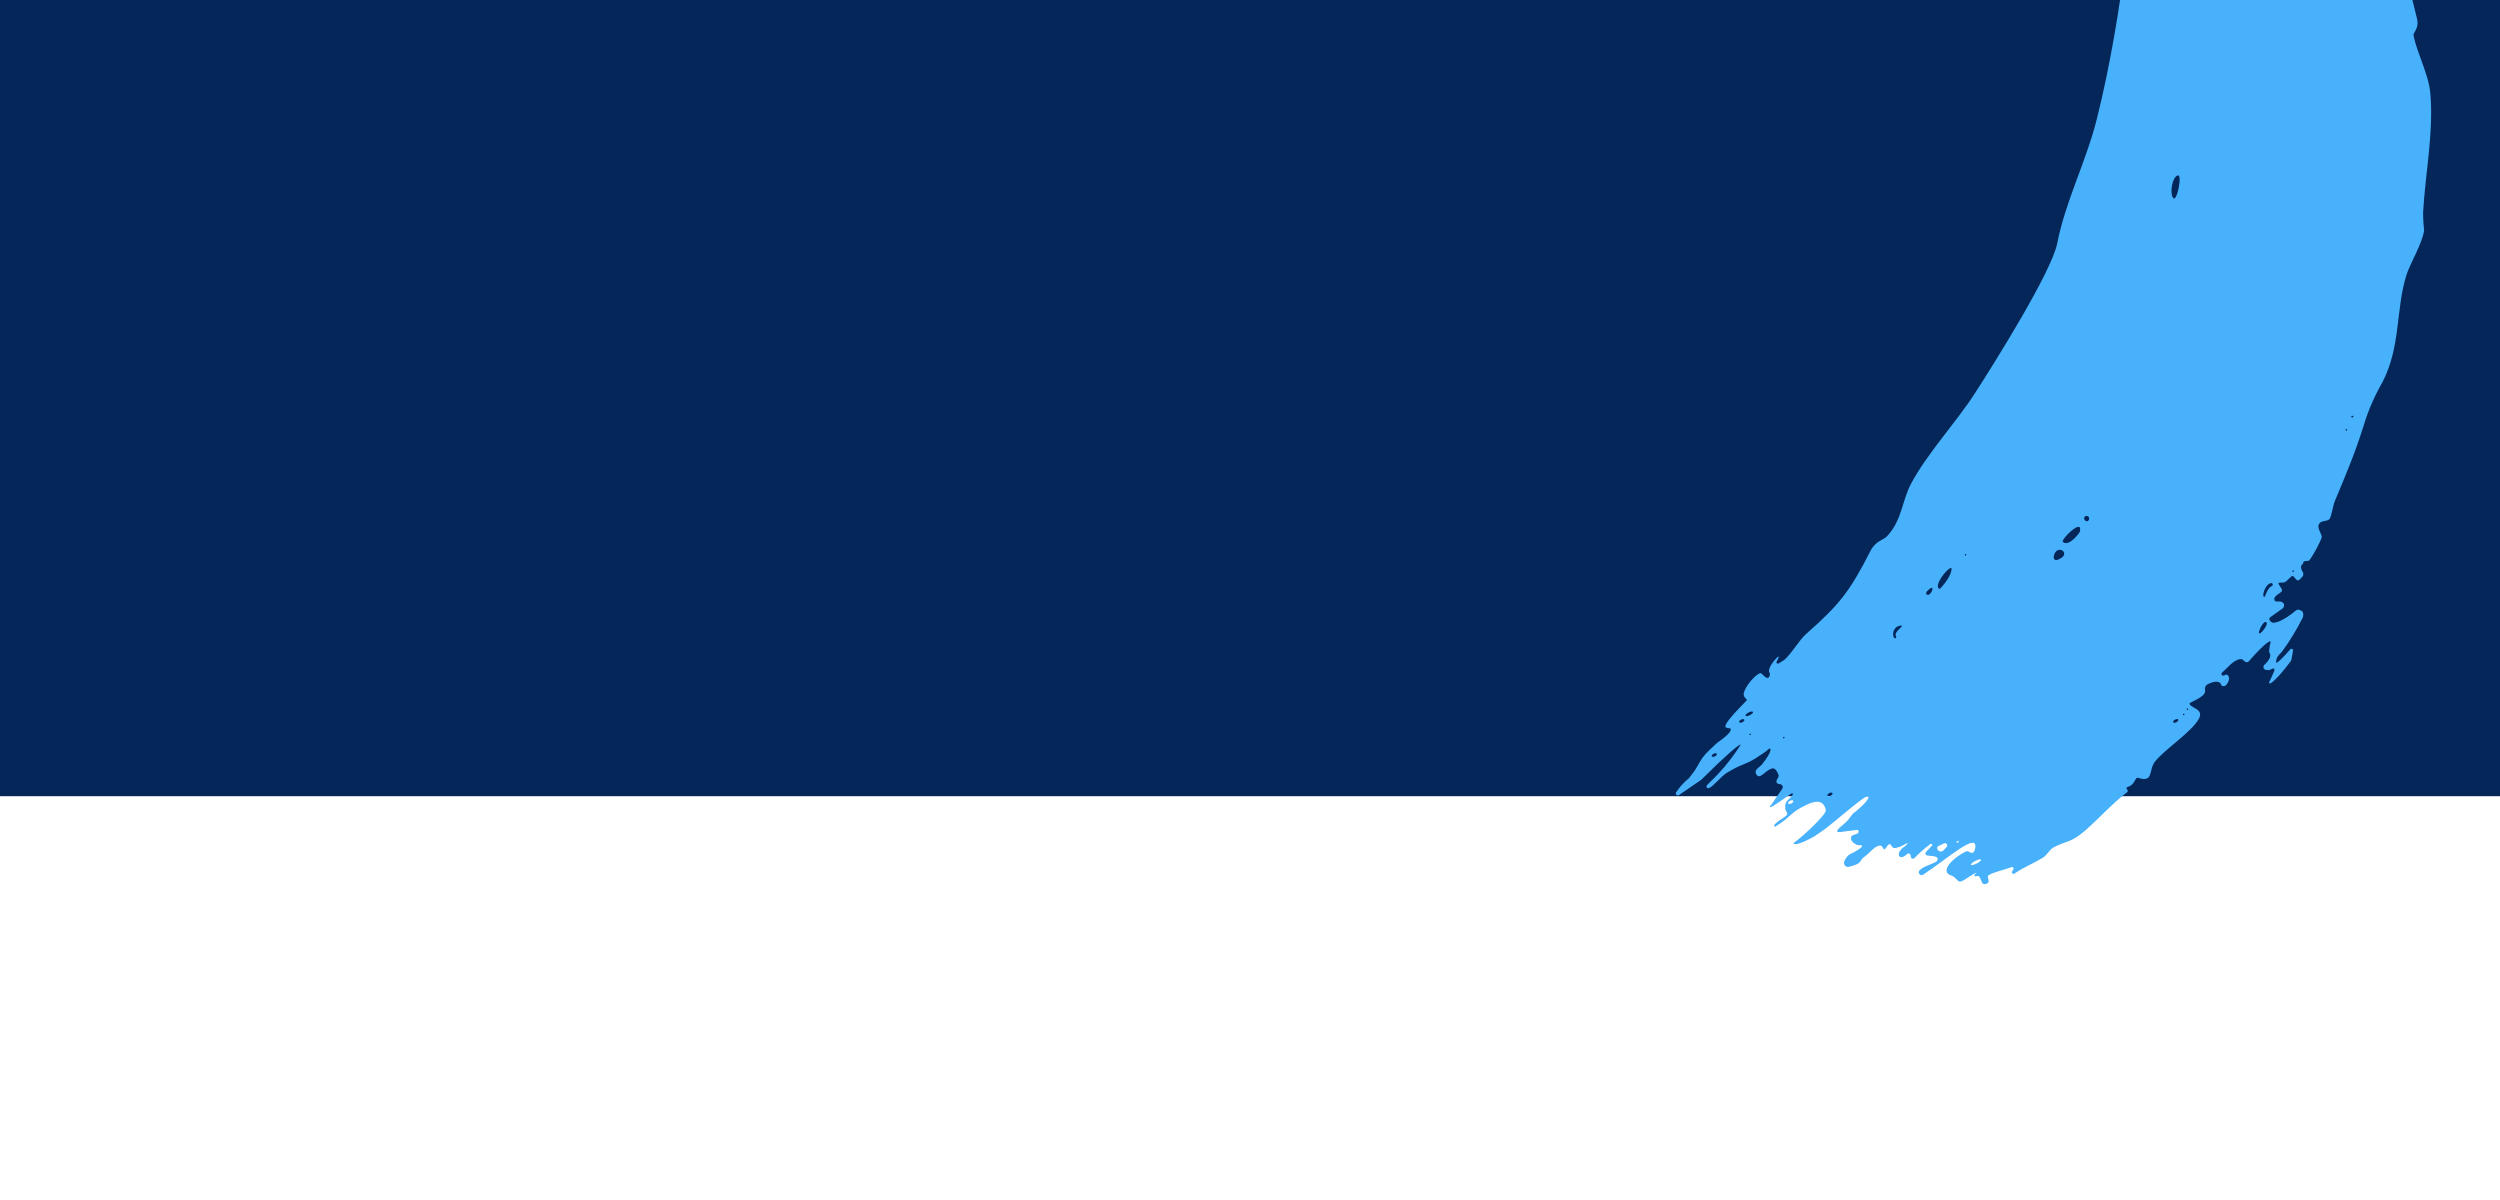
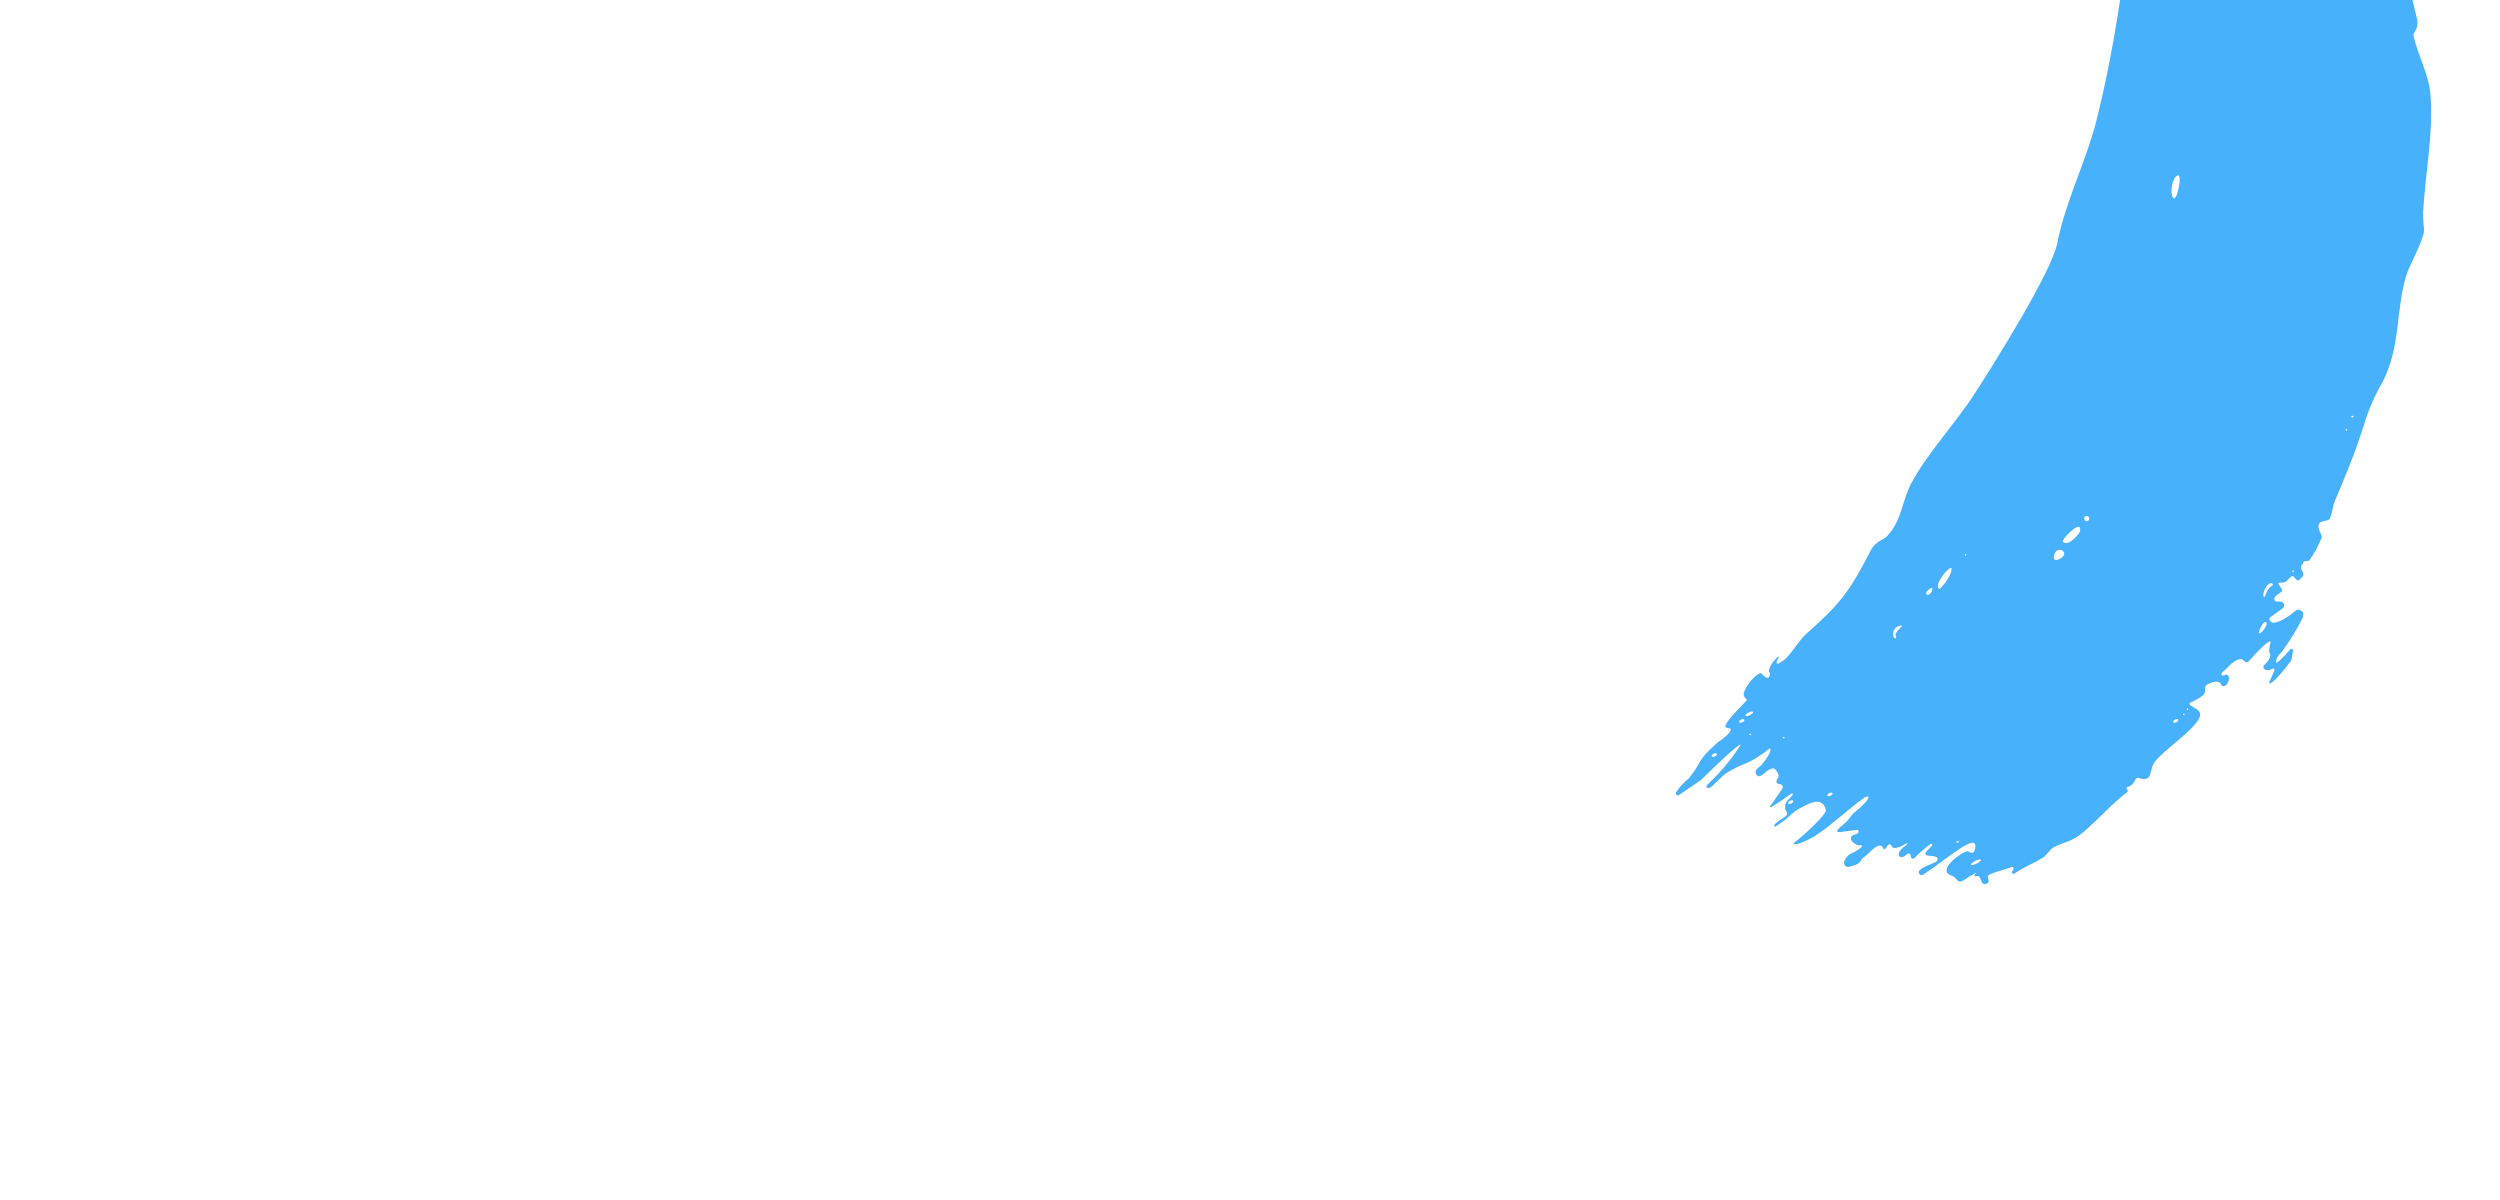
<svg xmlns="http://www.w3.org/2000/svg" id="Layer_1" data-name="Layer 1" viewBox="0 0 2500 1200">
  <defs>
    <style>
      .cls-1 {
        fill: #042659;
      }

      .cls-1, .cls-2 {
        stroke-width: 0px;
      }

      .cls-2 {
        fill: #47b1fc;
      }
    </style>
  </defs>
-   <rect class="cls-1" x="-19.983" y="-22.288" width="2568.644" height="818.494" />
-   <path class="cls-2" d="M2295.872,610.492c-11.306,9.624-22.584,14.653-25.01,11.121l-.799-.758c-.954-.886-1.01-2.378-.124-3.332.089-.096.186-.184.29-.264l12.329-8.799c1.656-1.229,2.038-3.55.862-5.245-2.271-3.313-7.858-.244-8.816-2.885-1.972-4.544,6.849-7.213,7.418-9.561.569-2.349-4.657-6.734-3.349-7.73,1.308-.998,4.447.107,6.53-1.02,2.082-1.127,4.543-4.783,6.921-5.918,2.377-1.136,4.272,7.595,8.112,2.866l2.236-2.353c1.106-1.414,1.16-3.384.132-4.855-2.083-3.207-2.168-6.464.239-7.86l.724-2.055c.485-1.272,4.547-.376,5.922-1.595,4.895-7.13,9.017-14.76,12.298-22.762.162-3.745-4.938-8.95-2.901-13.223,2.038-4.275,8.306-2.509,10.498-5.121s3.471-13.165,5.317-17.694c11.296-27.106,20.062-47.518,28.818-75.375,4.564-15.266,10.894-29.948,18.862-43.747,18.699-35.817,13.229-73.646,24.23-107.82,3.46-10.793,16.27-32.345,17.548-44.417-.74-5.901-1.08-11.845-1.02-17.792,1.986-37.464,10.592-79.615,7.249-118.313-1.669-19.997-12.759-38.977-16.857-58.319-.679-3.317,5.825-6.742,3.488-16.833-8.258-35.423-29.965-119.216-52.686-143.898-2.318-2.201-6.559-.091-10.519-2.769-3.959-2.678-5.707-10.04-7.655-10.88-1.948-.839-6.354.682-7.403.19-1.05-.492-1.03-8.198-3.723-12.055-5.394-8.011-13.899-7.423-17.037-9.825-11.643-8.964-25.387-34.58-33.18-39.382-6.211-3.805-17.504-2.183-25.695-8.011-6.987-5.12-11.912-14.995-19.617-19.28-7.707-4.285-36.873-10.469-40.002-12.575-6.749-4.531-8.314-17.641-21.204-23.313-9.668-4.272-16.759-.61-25.247-.799-3.263-.066-10.494-6.067-17.025-.862-2.287,1.8,2.026,30.804,1.952,37.956.529,105.483-15.838,244.884-41.141,345.693-10.669,42.575-31.484,82.445-39.579,124.287-5.766,28.891-63.916,121.537-82.718,150.54-18.802,29.003-47.342,59.662-63.234,89.404-9.614,17.731-8.938,36.567-24.324,53.073-3.605,3.798-11.659,4.669-16.51,14.647-20.939,40.837-30.653,53.271-64.726,83.367-6.552,5.835-16.2,22.232-22.467,26.244l-4.592,2.859c-.565.343-1.29.264-1.769-.192-.478-.455-.594-1.173-.283-1.756,2.732-4.626,2.949-6.298.235-3.821-2.713,2.477-9.38,11.092-7.588,14.454.626.931.819,2.088.527,3.172-2.11,7.166-7.811-2.653-9.429-2.167-5.809,1.704-15.561,14.103-16.66,20.279-.683,3.611,3.42,6.136,3.317,6.471-.735,1.612-26.77,25.984-20.799,27.684l2.091.613c5.92-.225,1.058,6.493-11.067,14.544l-8.677,8.223c-8.603,8.148-10.63,15.608-14.86,21.049l-4.764,6.233c-5.026,4.036-9.388,8.834-12.928,14.221-.525.998-.141,2.233.857,2.758.628.33,1.383.311,1.993-.052l22.452-15.427c21.699-21.631,39.401-37.381,39.319-34.86l-1.212,1.808c-8.431,13.026-18.39,24.995-29.667,35.652l-2.74,2.884c-.669.705-.673,1.81-.009,2.519,2.43,2.309,8.068-4.54,15.733-11.773,1.668-1.523,3.496-2.862,5.452-3.991l5.076-2.834c7.848-4.46,13.458-5.196,22.933-11.217,7.287-4.631,10.191-6.927,10.191-6.927,5.841-6.151,6.668-.022-4.857,14.014-1.659,1.747-7.144,4.479-5.744,8.481,3.799,7.867,8.842-3.3,16.576-5.052,3.498-.793,5.546,5.267,5.812,5.519.693,1.379.55,3.03-.37,4.269-2.505,3.397-1.593,5.707,2.415,5.976,1.605.209,2.737,1.679,2.529,3.284-.057.435-.21.851-.449,1.219l-3.498,5.052-7.209,10.482c-4.723,4.973-.682,3.684,8.737-3.038l8.806-6.078,2.549-1.694c2.658-.364.952,2.42-3.792,6.579-1.921,1.738-2.934,4.265-2.747,6.849l.128,2.071c.132,2.293,4.122,4.71.191,7.403-5.014,3.684-6.665,4.282-9.561,6.875l-1.371,1.443c-.483.32-.615.97-.295,1.453.32.483.97.615,1.453.295h0c5.449-3.316,10.526-7.209,15.143-11.61,3.435-3.068,7.252-5.68,11.355-7.773l3.473-1.756c8.628-4.369,17.576-6.413,20.163,4.708,1.003,4.419-23.172,26.225-28.039,29.905l-4.213,3.219c.187,2.922,9.515-.206,20.901-6.793l9.607-6.617c7.133-4.923,39.218-33.08,42.699-33.094l1.482.037c1.672,1.587-5.349,9.36-15.371,17.099l-5.27,6.765c-2.688,3.439-16.389,12.16-7.586,11.64l16.574-2.239c1.009-.099,1.907.64,2.006,1.649.009.087.011.176.007.263-.04,2.705-6.117,2.637-7.105,4.514-2.404,4.432,3.53,7.541,4.094,7.86,1.178.78,2.581,1.148,3.99,1.046,4.772-.306,2.621,2.49-5.815,7.113l-1.171.548c-4.003,1.545-7.101,4.806-8.437,8.884-.438,1.365-.111,2.86.857,3.918.971,1.057,2.435,1.51,3.833,1.186l4.632-1.378c9.188-2.753,5.779-5.63,11.396-9.034,4.441-3.003,10.832-12.167,16.317-10.639,1.156.303,2.202,3.463,2.946,3.592,1.785.25,3.188-5.638,5.866-5.187.93.16,2.411,4.384,4.659,3.918l2.138-.425c2.264-.466,4.434-1.31,6.417-2.498,4.707-2.75,5.966-2.783,2.274.571l-2.179,1.685c-8.54,6.33-3.815,14.211,3.618,6.612.897-.82,2.289-.758,3.109.139.299.327.492.737.555,1.176l.225,1.513c.144,1.15,1.192,1.965,2.342,1.822.375-.047.73-.194,1.028-.426,4.997-5.229,10.438-10.015,16.26-14.306.542-.332,1.252-.162,1.584.381.306.5.188,1.151-.276,1.511l-5.731,6.037c-.813.862-.774,2.219.088,3.032.281.265.628.449,1.005.533,4.431.886,12.073-.087,10.169,5.038-.898,2.467-12.686,4.99-17.459,9.483-1.254.983-1.473,2.795-.49,4.049.473.603,1.166.993,1.927,1.084.759.092,1.524-.121,2.126-.594l1.347-.961c22.94-15.18,52.262-41.413,50.544-26.293-.539,4.902-2.519,5.694-3.52,5.683s-4.287-2.484-5.709-1.595c-11.713,5.411-27.447,19.925-14.891,24.124,6.762,2.236,5.613,9.302,13.262,4.293,8.668-5.705,13.779-8.575,11.353-6.402-2.425,2.173-1.8,3.417,1.366,2.669,4.122-.995,3.366,8.322,7.285,8.074,8.126-.948,1.562-6.893,3.922-8.694,4.213-3.219,15.603-5.397,23.121-8.294.822-.287,1.721.146,2.008.968.045.128.073.262.084.397.024.322-.052.644-.217.921l-1.278,2.107c-.303.636-.164,1.394.345,1.881.51.487,1.277.588,1.895.248,8.985-6.341,18.998-10.116,28.443-15.877,4.301-2.628,6.64-8.133,10.877-10.464,12.017-6.492,17.075-4.288,30.913-16.272,14.529-12.484,27.365-27.369,42.66-38.909.378-.303.597-.763.594-1.247-.006-.485-.235-.941-.621-1.234-.492-.351-.739-.953-.636-1.548.103-.595.538-1.077,1.118-1.243,5.932-1.225,7.393-7.782,8.956-8.895,1.563-1.115,7.644,3.36,11.912-.601,2.74-2.885,2.39-10.655,6.335-15.644,10.185-12.855,36.642-29.533,43.997-42.981,5.02-9.241-6.457-10.392-8.963-14.145-.194-.334-.281-.72-.251-1.105.095-.401.398-.719.793-.834,10.785-5.499,15.981-7.927,14.45-14.075.101-1.801,1.123-3.423,2.705-4.291,7.343-3.928,12.774-3.031,13.529.358.117.751.726,1.329,1.482,1.407l1.85-.049c2.586-.288,7.832-9.386,1.848-11.53-.83.234-1.63.565-2.381.987-.859.421-1.897.067-2.318-.792-.223-.453-.236-.981-.037-1.446.276-.407.617-.765,1.009-1.062l5.998-5.784c6.308-6.643,13.096-9.225,15.113-5.719l1.622,1.106c1.115.709,2.578.516,3.47-.458,14.999-17.163,24.399-24.627,21.265-16.917l-.235.933-.483,4.16-.22,1.525c-.066.717.123,1.434.535,2.023,1.845,2.546-.073,7.152-5.394,11.917-1.135,1.116-1.15,2.941-.033,4.076.415.422.95.706,1.532.813.982.178,1.973.276,2.972.294,1.222.006,1.945-.679,3.736-1.576.554-.231,1.193-.112,1.628.303.436.412.588,1.043.386,1.609-1.331,2.924-2.868,6.518-3.57,8.018l-1.858,4.011c.142,4.034,9.822-5.472,21.599-21.22.398-.592.683-1.253.837-1.948l.163-.857,1.388-7.851c.055-.326.009-.662-.132-.961-.147-.296-.38-.54-.67-.699-.599-.317-1.333-.218-1.827.245-8.018,9.28-14.242,14.995-14.247,13.328-.143-2.847.881-5.629,2.837-7.702.513-.427.97-.908,1.371-1.443l1.55-1.632c7.933-10.839,14.932-22.331,20.922-34.353.41-1.344,1.403-5.89-2.145-6.947-1.439-1.077-3.418-1.072-4.851.013M1716.847,753.733c.389.732-.505,1.903-1.895,2.605-1.388.702-2.797.664-3.15-.031-.351-.695.433-1.9,1.822-2.602s2.727-.589,3.115.142l.109-.115ZM1744.297,719.657c.532.505-.47,1.864-1.86,2.567s-2.834.702-3.223-.028c-.389-.732.505-1.903,1.895-2.605s2.727-.588,3.079.181l.109-.115ZM1749.812,733.704c.282-.174.646-.134.884.096.239.228.297.587.141.879-.079.16-.204.292-.36.379-.364.179-.804.03-.984-.334-.155-.314-.067-.692.209-.906l.109-.113ZM1753.131,711.802c.314.732-1.055,2.174-3.136,3.303-2.083,1.127-4.078,1.327-4.468.595-.389-.73,1.055-2.176,3.1-3.264,2.046-1.09,4.006-1.25,4.287-.406l.217-.228ZM1783.42,736.958c.282-.173.646-.134.884.096.239.228.297.587.141.879-.064.17-.194.306-.36.379-.364.182-.806.034-.987-.329-.071-.142-.094-.303-.066-.46.034-.18.133-.341.279-.451l.109-.113ZM1832.521,793.046c.354.77-.469,1.939-1.857,2.641s-2.834.702-3.188-.068c-.353-.768.47-1.864,1.858-2.567,1.39-.702,2.727-.588,3.078.107l.109-.115ZM1946.83,846.805l-3.605,3.796c-1.43,1.351-3.685,1.287-5.036-.143-.832-.88-1.159-2.123-.87-3.3.123-.427.446-.767.865-.912,2.076-1.147,4.213-2.178,6.402-3.09,1.256-.206,2.442.646,2.647,1.902.109.665-.078,1.344-.513,1.859l.109-.113ZM1956.185,841.898l2.558-1.325c-.088,2.299-.928,2.728-2.666,1.438l.109-.113ZM1981.095,859.636c.389.73-1.603,2.447-4.381,3.852s-5.428,2.066-5.747,1.259c-.317-.808,1.604-2.449,4.419-3.892,2.815-1.443,5.286-1.839,5.602-1.106l.107-.113ZM1895.641,638.191c-.61.262-1.321.046-1.681-.513-1.226-2.498-1.148-5.439.209-7.869,1.355-2.43,3.817-4.039,6.586-4.307,4.814-.049-7.761,6.348-4.717,10.826.41.599.257,1.417-.343,1.828-.018.012-.036.024-.054.035M1926.545,591.729c8.725-9.188,6.455.354,2.376,2.976-.866.521-1.991.241-2.512-.625-.038-.064-.073-.13-.103-.197-.151-.352-.187-.744-.103-1.118.082-.373.281-.713.567-.968l-.225-.068ZM1939.734,588.948c-7.019-2.118,7.193-21.039,11.637-21.079,1.146,4.119-4.052,13.624-11.637,21.079M1965.238,554.107c.317-.151.697-.052.899.235.205.283.182.671-.054.928-.049.158-.169.284-.325.341-.435.126-.889-.125-1.015-.56-.061-.211-.035-.438.073-.63.106-.191.284-.331.494-.391l-.072.076ZM2057.22,559.945c-1.355.511-2.868-.173-3.379-1.528-.158-.417-.206-.868-.141-1.309,1.487-12.595,15.354-6.429,8.744.073-1.552,1.182-3.295,2.09-5.152,2.687l-.072.076ZM2079.926,531.547c-.297,1.378-11.146,15.768-17.065,10.363-2.355-2.237,20.213-24.631,17.03-10.325l.035-.038ZM2178.255,719.658c.353.695-.505,1.901-1.895,2.603s-2.797.664-3.187-.066c-.391-.732.47-1.864,1.858-2.567,1.39-.702,3.05-.93,3.295-.047l-.072.076ZM2088.309,520.591l-.288.304c-2.736,1.662-5.368-2.716-2.862-4.595,1.184-.717,2.72-.41,3.539.705.82,1.115.651,2.672-.389,3.586M2183.361,713.75c.388-.188.856-.026,1.044.362.028.058.049.119.062.183.049.237-.013.484-.169.67-.056.058-.124.104-.198.135-.188.11-.413.139-.623.081-.208-.06-.386-.198-.497-.385-.224-.393-.088-.893.304-1.119l.076.074ZM2187.113,708.505c.283-.171.645-.132.884.096.24.228.298.587.142.879-.079.16-.205.292-.361.379-.392.205-.876.053-1.08-.339-.001-.002-.002-.003-.002-.005-.204-.394-.051-.878.342-1.083l.075.073ZM2261.798,631.996c-7.667,7.159,2.136-14.65,4.908-9.201.705,1.463-1.593,5.707-4.908,9.201M2272.584,583.972c.207.353.249.779.115,1.165-.132.387-.425.698-.804.852-4.507,1.857-6.654,10.431-7.2,10.779-3.361,1.789-.47-12.286,6.273-13.682.657-.11,1.31.218,1.613.811l.003.075ZM2292.69,570.865l.504-.532c.295-.119.63.024.749.32.052.128.055.271.01.402-.236.858-.865.911-1.498.742-.168-.13-.252-.34-.222-.549.032-.211.179-.386.381-.455l.076.073ZM2177.73,175.406c4.889-1.421-.843,27.359-4.562,22.527s-.883-21.055,4.562-22.527M2346.115,429.183c.353-.203.804-.083,1.007.27.125.216.132.481.018.704-.058.174-.19.314-.361.381-.383.233-.882.113-1.118-.267-.234-.383-.114-.883.267-1.119l.187.032ZM2351.595,416.339l1.243-.626c.223-.068.458.058.526.281.022.073.024.151.006.225-.153,1.227-.738,1.538-1.827.936-.112.017-.226-.011-.319-.076-.091-.068-.153-.168-.172-.281-.038-.232.119-.451.351-.49.002-0.0.005-.001.007-.001l.185.032ZM2156.331-203.325l1.244-.624c.237-.055.476.08.552.311.025.074.031.151.016.229-.153,1.227-.773,1.575-1.827.936-.179.037-.363-.04-.461-.194-.066-.099-.09-.221-.065-.338.025-.116.094-.219.193-.286.049-.033.105-.055.163-.066l.185.032ZM2156.196-209.952l1.205-.661c.154-.036.316.008.43.117.115.109.167.268.14.423-.153,1.227-.774,1.576-1.827.936-.453-.285-.464-.729-.134-.848l.187.032ZM2156.023-216.616l1.205-.661c.238-.055.479.081.554.313.026.074.031.153.016.229-.117,1.188-.738,1.538-1.827.936-.414-.25-.464-.729-.134-.849l.187.032ZM2155.849-223.278l1.205-.661c.237-.055.476.08.552.311.025.074.031.151.018.231-.117,1.187-.738,1.537-1.827.934-.414-.248-.464-.729-.134-.848l.187.032ZM2155.674-229.942l1.243-.624c.145-.044.303-.008.414.096.11.106.154.262.117.41-.153,1.227-.738,1.538-1.827.936-.252-.07-.399-.331-.328-.583.006-.022.014-.043.023-.064.035-.084.096-.155.173-.203l.185.032ZM2155.501-236.604l1.243-.624c.209-.101.46-.013.561.196.052.108.056.234.009.344-.191,1.19-.776,1.501-1.866.899-.179-.049-.313-.199-.341-.382-.025-.182.056-.362.207-.466l.187.032ZM2155.328-243.268l1.206-.588c.21-.101.462-.012.562.198.015.031.026.063.033.096.016.083.007.17-.025.248-.191,1.19-.776,1.501-1.866.899-.197-.044-.344-.208-.366-.408-.022-.2.086-.392.269-.477l.186.032ZM1793.237,800.864c.353.77-.507,1.903-1.895,2.605s-2.835.702-3.188-.068c-.353-.768.47-1.863,1.86-2.565,1.388-.702,2.865-.962,3.223.028" />
+   <path class="cls-2" d="M2295.872,610.492c-11.306,9.624-22.584,14.653-25.01,11.121l-.799-.758c-.954-.886-1.01-2.378-.124-3.332.089-.096.186-.184.29-.264l12.329-8.799c1.656-1.229,2.038-3.55.862-5.245-2.271-3.313-7.858-.244-8.816-2.885-1.972-4.544,6.849-7.213,7.418-9.561.569-2.349-4.657-6.734-3.349-7.73,1.308-.998,4.447.107,6.53-1.02,2.082-1.127,4.543-4.783,6.921-5.918,2.377-1.136,4.272,7.595,8.112,2.866l2.236-2.353c1.106-1.414,1.16-3.384.132-4.855-2.083-3.207-2.168-6.464.239-7.86l.724-2.055c.485-1.272,4.547-.376,5.922-1.595,4.895-7.13,9.017-14.76,12.298-22.762.162-3.745-4.938-8.95-2.901-13.223,2.038-4.275,8.306-2.509,10.498-5.121s3.471-13.165,5.317-17.694c11.296-27.106,20.062-47.518,28.818-75.375,4.564-15.266,10.894-29.948,18.862-43.747,18.699-35.817,13.229-73.646,24.23-107.82,3.46-10.793,16.27-32.345,17.548-44.417-.74-5.901-1.08-11.845-1.02-17.792,1.986-37.464,10.592-79.615,7.249-118.313-1.669-19.997-12.759-38.977-16.857-58.319-.679-3.317,5.825-6.742,3.488-16.833-8.258-35.423-29.965-119.216-52.686-143.898-2.318-2.201-6.559-.091-10.519-2.769-3.959-2.678-5.707-10.04-7.655-10.88-1.948-.839-6.354.682-7.403.19-1.05-.492-1.03-8.198-3.723-12.055-5.394-8.011-13.899-7.423-17.037-9.825-11.643-8.964-25.387-34.58-33.18-39.382-6.211-3.805-17.504-2.183-25.695-8.011-6.987-5.12-11.912-14.995-19.617-19.28-7.707-4.285-36.873-10.469-40.002-12.575-6.749-4.531-8.314-17.641-21.204-23.313-9.668-4.272-16.759-.61-25.247-.799-3.263-.066-10.494-6.067-17.025-.862-2.287,1.8,2.026,30.804,1.952,37.956.529,105.483-15.838,244.884-41.141,345.693-10.669,42.575-31.484,82.445-39.579,124.287-5.766,28.891-63.916,121.537-82.718,150.54-18.802,29.003-47.342,59.662-63.234,89.404-9.614,17.731-8.938,36.567-24.324,53.073-3.605,3.798-11.659,4.669-16.51,14.647-20.939,40.837-30.653,53.271-64.726,83.367-6.552,5.835-16.2,22.232-22.467,26.244l-4.592,2.859c-.565.343-1.29.264-1.769-.192-.478-.455-.594-1.173-.283-1.756,2.732-4.626,2.949-6.298.235-3.821-2.713,2.477-9.38,11.092-7.588,14.454.626.931.819,2.088.527,3.172-2.11,7.166-7.811-2.653-9.429-2.167-5.809,1.704-15.561,14.103-16.66,20.279-.683,3.611,3.42,6.136,3.317,6.471-.735,1.612-26.77,25.984-20.799,27.684l2.091.613c5.92-.225,1.058,6.493-11.067,14.544l-8.677,8.223c-8.603,8.148-10.63,15.608-14.86,21.049l-4.764,6.233c-5.026,4.036-9.388,8.834-12.928,14.221-.525.998-.141,2.233.857,2.758.628.33,1.383.311,1.993-.052l22.452-15.427c21.699-21.631,39.401-37.381,39.319-34.86l-1.212,1.808c-8.431,13.026-18.39,24.995-29.667,35.652l-2.74,2.884c-.669.705-.673,1.81-.009,2.519,2.43,2.309,8.068-4.54,15.733-11.773,1.668-1.523,3.496-2.862,5.452-3.991l5.076-2.834c7.848-4.46,13.458-5.196,22.933-11.217,7.287-4.631,10.191-6.927,10.191-6.927,5.841-6.151,6.668-.022-4.857,14.014-1.659,1.747-7.144,4.479-5.744,8.481,3.799,7.867,8.842-3.3,16.576-5.052,3.498-.793,5.546,5.267,5.812,5.519.693,1.379.55,3.03-.37,4.269-2.505,3.397-1.593,5.707,2.415,5.976,1.605.209,2.737,1.679,2.529,3.284-.057.435-.21.851-.449,1.219l-3.498,5.052-7.209,10.482c-4.723,4.973-.682,3.684,8.737-3.038l8.806-6.078,2.549-1.694c2.658-.364.952,2.42-3.792,6.579-1.921,1.738-2.934,4.265-2.747,6.849l.128,2.071c.132,2.293,4.122,4.71.191,7.403-5.014,3.684-6.665,4.282-9.561,6.875l-1.371,1.443c-.483.32-.615.97-.295,1.453.32.483.97.615,1.453.295h0c5.449-3.316,10.526-7.209,15.143-11.61,3.435-3.068,7.252-5.68,11.355-7.773l3.473-1.756c8.628-4.369,17.576-6.413,20.163,4.708,1.003,4.419-23.172,26.225-28.039,29.905l-4.213,3.219c.187,2.922,9.515-.206,20.901-6.793l9.607-6.617c7.133-4.923,39.218-33.08,42.699-33.094l1.482.037c1.672,1.587-5.349,9.36-15.371,17.099l-5.27,6.765c-2.688,3.439-16.389,12.16-7.586,11.64l16.574-2.239c1.009-.099,1.907.64,2.006,1.649.009.087.011.176.007.263-.04,2.705-6.117,2.637-7.105,4.514-2.404,4.432,3.53,7.541,4.094,7.86,1.178.78,2.581,1.148,3.99,1.046,4.772-.306,2.621,2.49-5.815,7.113l-1.171.548c-4.003,1.545-7.101,4.806-8.437,8.884-.438,1.365-.111,2.86.857,3.918.971,1.057,2.435,1.51,3.833,1.186l4.632-1.378c9.188-2.753,5.779-5.63,11.396-9.034,4.441-3.003,10.832-12.167,16.317-10.639,1.156.303,2.202,3.463,2.946,3.592,1.785.25,3.188-5.638,5.866-5.187.93.16,2.411,4.384,4.659,3.918l2.138-.425c2.264-.466,4.434-1.31,6.417-2.498,4.707-2.75,5.966-2.783,2.274.571l-2.179,1.685c-8.54,6.33-3.815,14.211,3.618,6.612.897-.82,2.289-.758,3.109.139.299.327.492.737.555,1.176l.225,1.513c.144,1.15,1.192,1.965,2.342,1.822.375-.047.73-.194,1.028-.426,4.997-5.229,10.438-10.015,16.26-14.306.542-.332,1.252-.162,1.584.381.306.5.188,1.151-.276,1.511l-5.731,6.037c-.813.862-.774,2.219.088,3.032.281.265.628.449,1.005.533,4.431.886,12.073-.087,10.169,5.038-.898,2.467-12.686,4.99-17.459,9.483-1.254.983-1.473,2.795-.49,4.049.473.603,1.166.993,1.927,1.084.759.092,1.524-.121,2.126-.594l1.347-.961c22.94-15.18,52.262-41.413,50.544-26.293-.539,4.902-2.519,5.694-3.52,5.683s-4.287-2.484-5.709-1.595c-11.713,5.411-27.447,19.925-14.891,24.124,6.762,2.236,5.613,9.302,13.262,4.293,8.668-5.705,13.779-8.575,11.353-6.402-2.425,2.173-1.8,3.417,1.366,2.669,4.122-.995,3.366,8.322,7.285,8.074,8.126-.948,1.562-6.893,3.922-8.694,4.213-3.219,15.603-5.397,23.121-8.294.822-.287,1.721.146,2.008.968.045.128.073.262.084.397.024.322-.052.644-.217.921l-1.278,2.107c-.303.636-.164,1.394.345,1.881.51.487,1.277.588,1.895.248,8.985-6.341,18.998-10.116,28.443-15.877,4.301-2.628,6.64-8.133,10.877-10.464,12.017-6.492,17.075-4.288,30.913-16.272,14.529-12.484,27.365-27.369,42.66-38.909.378-.303.597-.763.594-1.247-.006-.485-.235-.941-.621-1.234-.492-.351-.739-.953-.636-1.548.103-.595.538-1.077,1.118-1.243,5.932-1.225,7.393-7.782,8.956-8.895,1.563-1.115,7.644,3.36,11.912-.601,2.74-2.885,2.39-10.655,6.335-15.644,10.185-12.855,36.642-29.533,43.997-42.981,5.02-9.241-6.457-10.392-8.963-14.145-.194-.334-.281-.72-.251-1.105.095-.401.398-.719.793-.834,10.785-5.499,15.981-7.927,14.45-14.075.101-1.801,1.123-3.423,2.705-4.291,7.343-3.928,12.774-3.031,13.529.358.117.751.726,1.329,1.482,1.407l1.85-.049c2.586-.288,7.832-9.386,1.848-11.53-.83.234-1.63.565-2.381.987-.859.421-1.897.067-2.318-.792-.223-.453-.236-.981-.037-1.446.276-.407.617-.765,1.009-1.062l5.998-5.784c6.308-6.643,13.096-9.225,15.113-5.719l1.622,1.106c1.115.709,2.578.516,3.47-.458,14.999-17.163,24.399-24.627,21.265-16.917l-.235.933-.483,4.16-.22,1.525c-.066.717.123,1.434.535,2.023,1.845,2.546-.073,7.152-5.394,11.917-1.135,1.116-1.15,2.941-.033,4.076.415.422.95.706,1.532.813.982.178,1.973.276,2.972.294,1.222.006,1.945-.679,3.736-1.576.554-.231,1.193-.112,1.628.303.436.412.588,1.043.386,1.609-1.331,2.924-2.868,6.518-3.57,8.018l-1.858,4.011c.142,4.034,9.822-5.472,21.599-21.22.398-.592.683-1.253.837-1.948l.163-.857,1.388-7.851c.055-.326.009-.662-.132-.961-.147-.296-.38-.54-.67-.699-.599-.317-1.333-.218-1.827.245-8.018,9.28-14.242,14.995-14.247,13.328-.143-2.847.881-5.629,2.837-7.702.513-.427.97-.908,1.371-1.443l1.55-1.632c7.933-10.839,14.932-22.331,20.922-34.353.41-1.344,1.403-5.89-2.145-6.947-1.439-1.077-3.418-1.072-4.851.013M1716.847,753.733c.389.732-.505,1.903-1.895,2.605-1.388.702-2.797.664-3.15-.031-.351-.695.433-1.9,1.822-2.602s2.727-.589,3.115.142l.109-.115ZM1744.297,719.657c.532.505-.47,1.864-1.86,2.567s-2.834.702-3.223-.028c-.389-.732.505-1.903,1.895-2.605s2.727-.588,3.079.181l.109-.115ZM1749.812,733.704c.282-.174.646-.134.884.096.239.228.297.587.141.879-.079.16-.204.292-.36.379-.364.179-.804.03-.984-.334-.155-.314-.067-.692.209-.906l.109-.113ZM1753.131,711.802c.314.732-1.055,2.174-3.136,3.303-2.083,1.127-4.078,1.327-4.468.595-.389-.73,1.055-2.176,3.1-3.264,2.046-1.09,4.006-1.25,4.287-.406l.217-.228ZM1783.42,736.958c.282-.173.646-.134.884.096.239.228.297.587.141.879-.064.17-.194.306-.36.379-.364.182-.806.034-.987-.329-.071-.142-.094-.303-.066-.46.034-.18.133-.341.279-.451l.109-.113ZM1832.521,793.046c.354.77-.469,1.939-1.857,2.641s-2.834.702-3.188-.068c-.353-.768.47-1.864,1.858-2.567,1.39-.702,2.727-.588,3.078.107l.109-.115ZM1946.83,846.805l-3.605,3.796l.109-.113ZM1956.185,841.898l2.558-1.325c-.088,2.299-.928,2.728-2.666,1.438l.109-.113ZM1981.095,859.636c.389.73-1.603,2.447-4.381,3.852s-5.428,2.066-5.747,1.259c-.317-.808,1.604-2.449,4.419-3.892,2.815-1.443,5.286-1.839,5.602-1.106l.107-.113ZM1895.641,638.191c-.61.262-1.321.046-1.681-.513-1.226-2.498-1.148-5.439.209-7.869,1.355-2.43,3.817-4.039,6.586-4.307,4.814-.049-7.761,6.348-4.717,10.826.41.599.257,1.417-.343,1.828-.018.012-.036.024-.054.035M1926.545,591.729c8.725-9.188,6.455.354,2.376,2.976-.866.521-1.991.241-2.512-.625-.038-.064-.073-.13-.103-.197-.151-.352-.187-.744-.103-1.118.082-.373.281-.713.567-.968l-.225-.068ZM1939.734,588.948c-7.019-2.118,7.193-21.039,11.637-21.079,1.146,4.119-4.052,13.624-11.637,21.079M1965.238,554.107c.317-.151.697-.052.899.235.205.283.182.671-.054.928-.049.158-.169.284-.325.341-.435.126-.889-.125-1.015-.56-.061-.211-.035-.438.073-.63.106-.191.284-.331.494-.391l-.072.076ZM2057.22,559.945c-1.355.511-2.868-.173-3.379-1.528-.158-.417-.206-.868-.141-1.309,1.487-12.595,15.354-6.429,8.744.073-1.552,1.182-3.295,2.09-5.152,2.687l-.072.076ZM2079.926,531.547c-.297,1.378-11.146,15.768-17.065,10.363-2.355-2.237,20.213-24.631,17.03-10.325l.035-.038ZM2178.255,719.658c.353.695-.505,1.901-1.895,2.603s-2.797.664-3.187-.066c-.391-.732.47-1.864,1.858-2.567,1.39-.702,3.05-.93,3.295-.047l-.072.076ZM2088.309,520.591l-.288.304c-2.736,1.662-5.368-2.716-2.862-4.595,1.184-.717,2.72-.41,3.539.705.82,1.115.651,2.672-.389,3.586M2183.361,713.75c.388-.188.856-.026,1.044.362.028.058.049.119.062.183.049.237-.013.484-.169.67-.056.058-.124.104-.198.135-.188.11-.413.139-.623.081-.208-.06-.386-.198-.497-.385-.224-.393-.088-.893.304-1.119l.076.074ZM2187.113,708.505c.283-.171.645-.132.884.096.24.228.298.587.142.879-.079.16-.205.292-.361.379-.392.205-.876.053-1.08-.339-.001-.002-.002-.003-.002-.005-.204-.394-.051-.878.342-1.083l.075.073ZM2261.798,631.996c-7.667,7.159,2.136-14.65,4.908-9.201.705,1.463-1.593,5.707-4.908,9.201M2272.584,583.972c.207.353.249.779.115,1.165-.132.387-.425.698-.804.852-4.507,1.857-6.654,10.431-7.2,10.779-3.361,1.789-.47-12.286,6.273-13.682.657-.11,1.31.218,1.613.811l.003.075ZM2292.69,570.865l.504-.532c.295-.119.63.024.749.32.052.128.055.271.01.402-.236.858-.865.911-1.498.742-.168-.13-.252-.34-.222-.549.032-.211.179-.386.381-.455l.076.073ZM2177.73,175.406c4.889-1.421-.843,27.359-4.562,22.527s-.883-21.055,4.562-22.527M2346.115,429.183c.353-.203.804-.083,1.007.27.125.216.132.481.018.704-.058.174-.19.314-.361.381-.383.233-.882.113-1.118-.267-.234-.383-.114-.883.267-1.119l.187.032ZM2351.595,416.339l1.243-.626c.223-.068.458.058.526.281.022.073.024.151.006.225-.153,1.227-.738,1.538-1.827.936-.112.017-.226-.011-.319-.076-.091-.068-.153-.168-.172-.281-.038-.232.119-.451.351-.49.002-0.0.005-.001.007-.001l.185.032ZM2156.331-203.325l1.244-.624c.237-.055.476.08.552.311.025.074.031.151.016.229-.153,1.227-.773,1.575-1.827.936-.179.037-.363-.04-.461-.194-.066-.099-.09-.221-.065-.338.025-.116.094-.219.193-.286.049-.033.105-.055.163-.066l.185.032ZM2156.196-209.952l1.205-.661c.154-.036.316.008.43.117.115.109.167.268.14.423-.153,1.227-.774,1.576-1.827.936-.453-.285-.464-.729-.134-.848l.187.032ZM2156.023-216.616l1.205-.661c.238-.055.479.081.554.313.026.074.031.153.016.229-.117,1.188-.738,1.538-1.827.936-.414-.25-.464-.729-.134-.849l.187.032ZM2155.849-223.278l1.205-.661c.237-.055.476.08.552.311.025.074.031.151.018.231-.117,1.187-.738,1.537-1.827.934-.414-.248-.464-.729-.134-.848l.187.032ZM2155.674-229.942l1.243-.624c.145-.044.303-.008.414.096.11.106.154.262.117.41-.153,1.227-.738,1.538-1.827.936-.252-.07-.399-.331-.328-.583.006-.022.014-.043.023-.064.035-.084.096-.155.173-.203l.185.032ZM2155.501-236.604l1.243-.624c.209-.101.46-.013.561.196.052.108.056.234.009.344-.191,1.19-.776,1.501-1.866.899-.179-.049-.313-.199-.341-.382-.025-.182.056-.362.207-.466l.187.032ZM2155.328-243.268l1.206-.588c.21-.101.462-.012.562.198.015.031.026.063.033.096.016.083.007.17-.025.248-.191,1.19-.776,1.501-1.866.899-.197-.044-.344-.208-.366-.408-.022-.2.086-.392.269-.477l.186.032ZM1793.237,800.864c.353.77-.507,1.903-1.895,2.605s-2.835.702-3.188-.068c-.353-.768.47-1.863,1.86-2.565,1.388-.702,2.865-.962,3.223.028" />
</svg>